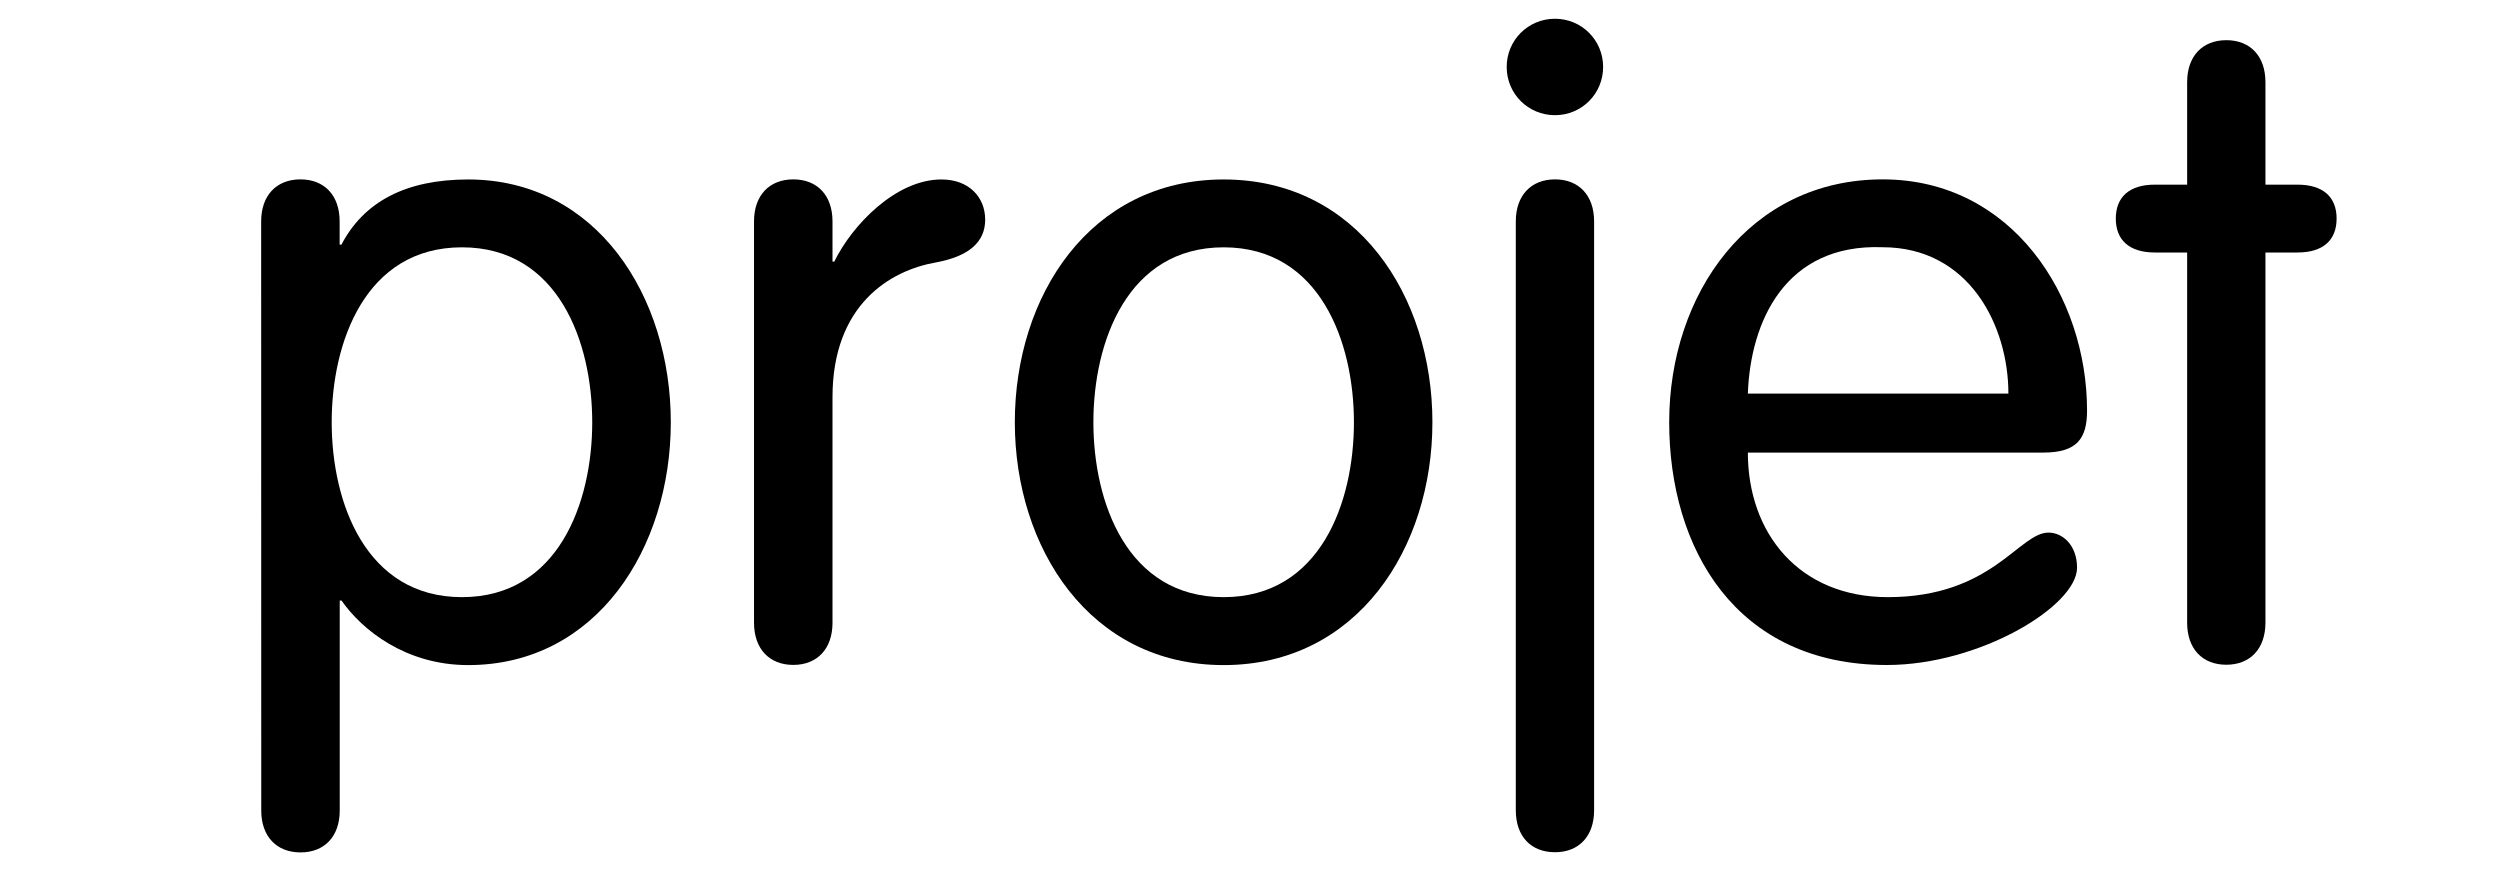
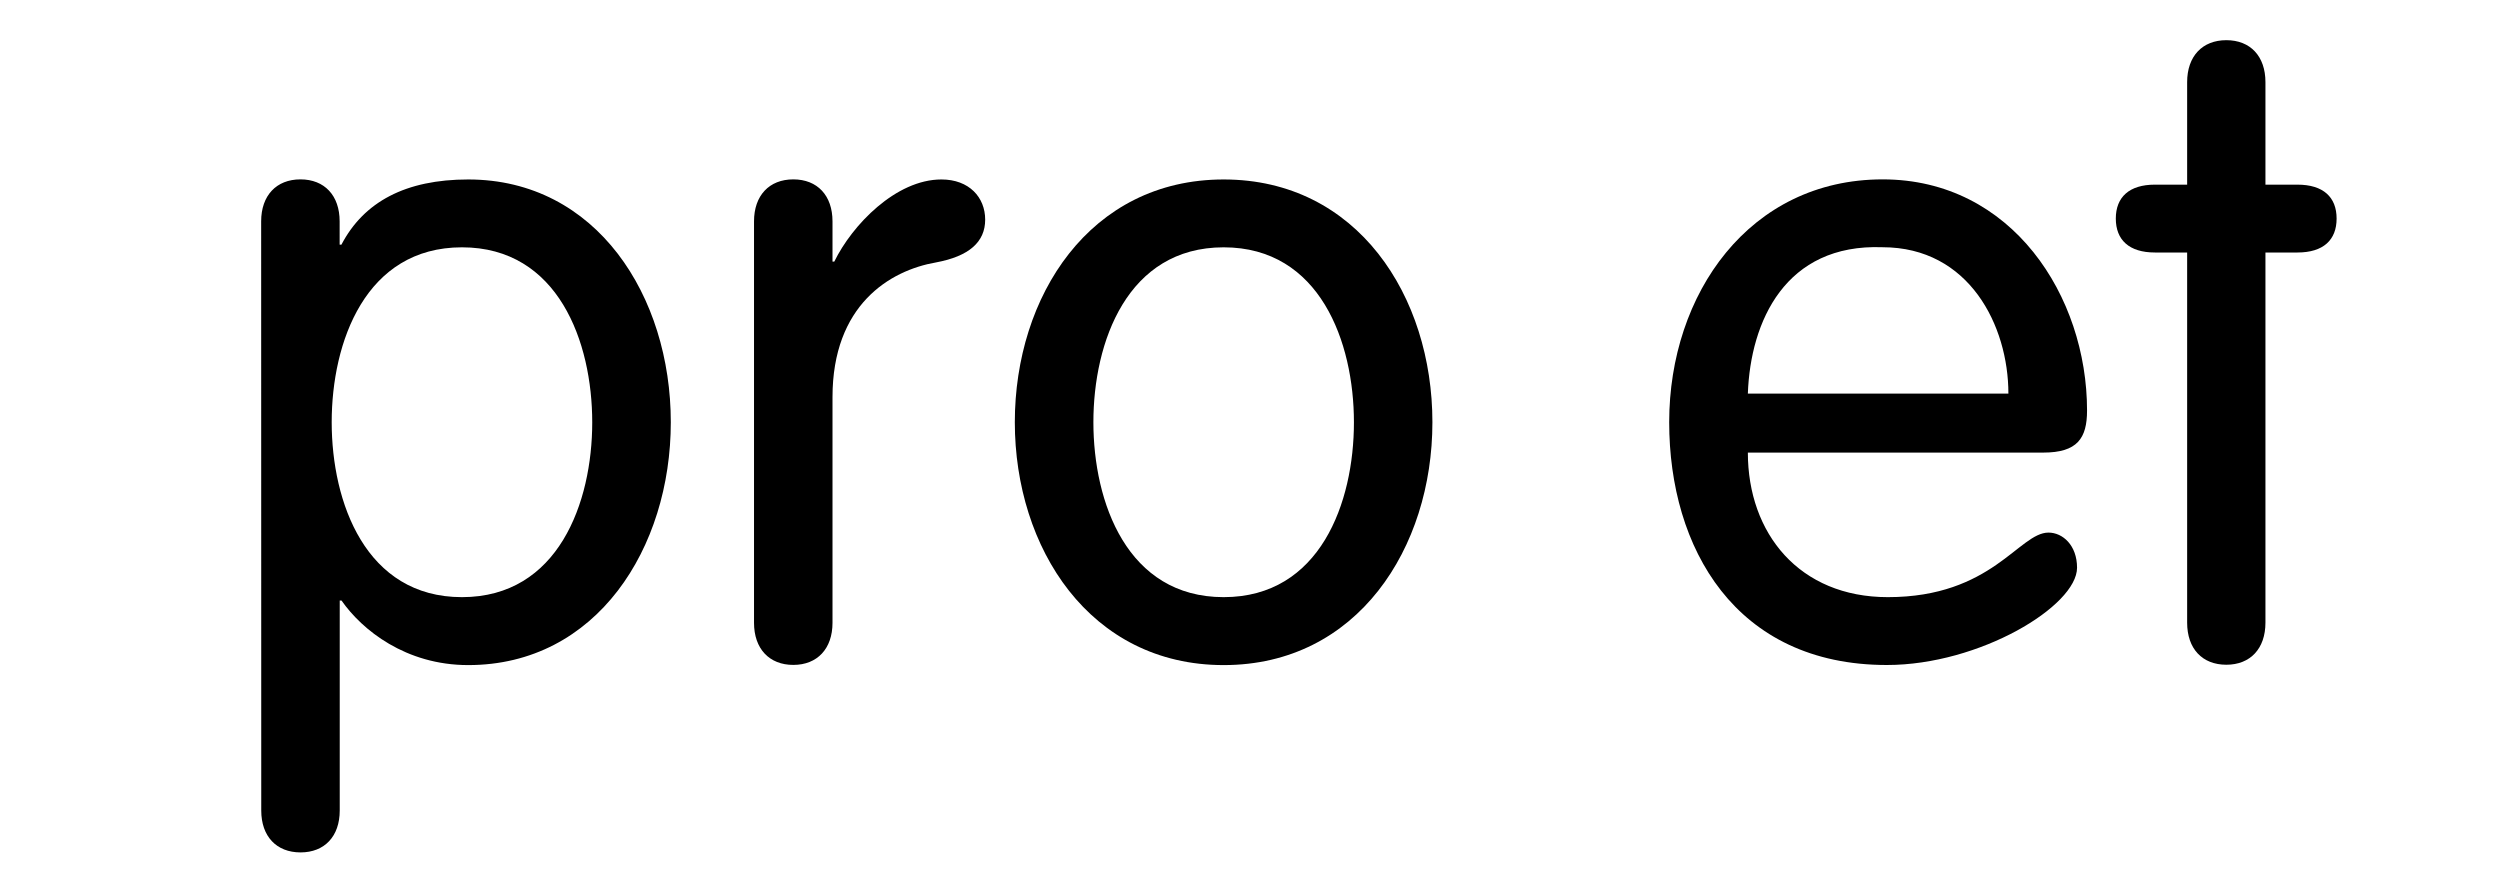
<svg xmlns="http://www.w3.org/2000/svg" version="1.1" id="Calque_1" x="0px" y="0px" width="28px" height="10px" viewBox="0 0 28 10" enable-background="new 0 0 28 10" xml:space="preserve">
  <g id="Calque_2_1_">
    <g>
      <g>
-         <rect x="-9.687" y="-0.333" fill="none" width="47.916" height="10.667" />
        <path d="M2.925,2.479c0-0.289,0.17-0.47,0.44-0.47c0.27,0,0.439,0.181,0.439,0.47V2.74h0.02c0.251-0.48,0.72-0.73,1.42-0.73     c1.439,0,2.269,1.309,2.269,2.719c0,1.408-0.83,2.72-2.269,2.72c-0.7,0-1.189-0.393-1.419-0.723h-0.02v2.352     c0,0.289-0.17,0.469-0.439,0.469c-0.27,0-0.44-0.18-0.44-0.469L2.925,2.479L2.925,2.479z M5.174,6.688     c1.079,0,1.459-1.06,1.459-1.958S6.253,2.77,5.174,2.77c-1.08,0-1.459,1.06-1.459,1.959S4.096,6.688,5.174,6.688z" />
        <path d="M8.445,2.479c0-0.289,0.17-0.47,0.44-0.47c0.27,0,0.439,0.181,0.439,0.47V2.93h0.02c0.2-0.41,0.69-0.92,1.2-0.92     c0.31,0,0.49,0.2,0.49,0.45s-0.18,0.41-0.55,0.479c-0.52,0.09-1.16,0.479-1.16,1.509v2.528c0,0.289-0.17,0.471-0.439,0.471     c-0.27,0-0.44-0.182-0.44-0.471V2.479z" />
        <path d="M13.705,2.01c1.499,0,2.338,1.309,2.338,2.719c0,1.408-0.84,2.72-2.338,2.72c-1.499,0-2.339-1.312-2.339-2.72     C11.366,3.318,12.206,2.01,13.705,2.01z M13.705,6.688c1.081,0,1.459-1.06,1.459-1.958S14.783,2.77,13.705,2.77     c-1.079,0-1.459,1.06-1.459,1.959S12.625,6.688,13.705,6.688z" />
-         <path d="M17.416,0.21c0.299,0,0.539,0.24,0.539,0.54s-0.24,0.54-0.539,0.54c-0.301,0-0.541-0.24-0.541-0.54     S17.115,0.21,17.416,0.21z M17.854,9.076c0,0.289-0.17,0.469-0.438,0.469c-0.271,0-0.439-0.18-0.439-0.469V2.479     c0-0.289,0.17-0.47,0.439-0.47s0.438,0.181,0.438,0.47V9.076z" />
        <path d="M19.576,5.068c0,0.909,0.578,1.62,1.568,1.62c1.168,0,1.469-0.723,1.799-0.723c0.16,0,0.32,0.143,0.32,0.393     c0,0.43-1.091,1.09-2.13,1.09c-1.698,0-2.438-1.312-2.438-2.719c0-1.439,0.9-2.72,2.391-2.72c1.449,0,2.289,1.31,2.289,2.589     c0,0.311-0.109,0.471-0.49,0.471H19.576z M22.494,4.408c0-0.76-0.439-1.639-1.41-1.639c-1.088-0.041-1.479,0.83-1.508,1.639     H22.494z" />
        <path d="M24.496,0.92c0-0.29,0.17-0.47,0.439-0.47c0.269,0,0.438,0.18,0.438,0.47v1.148h0.358c0.291,0,0.439,0.141,0.439,0.38     c0,0.239-0.148,0.38-0.439,0.38h-0.358v4.146c0,0.291-0.17,0.471-0.438,0.471c-0.27,0-0.439-0.18-0.439-0.471V2.828h-0.361     c-0.289,0-0.438-0.141-0.438-0.38c0-0.24,0.15-0.38,0.438-0.38h0.361V0.92z" />
      </g>
    </g>
  </g>
</svg>